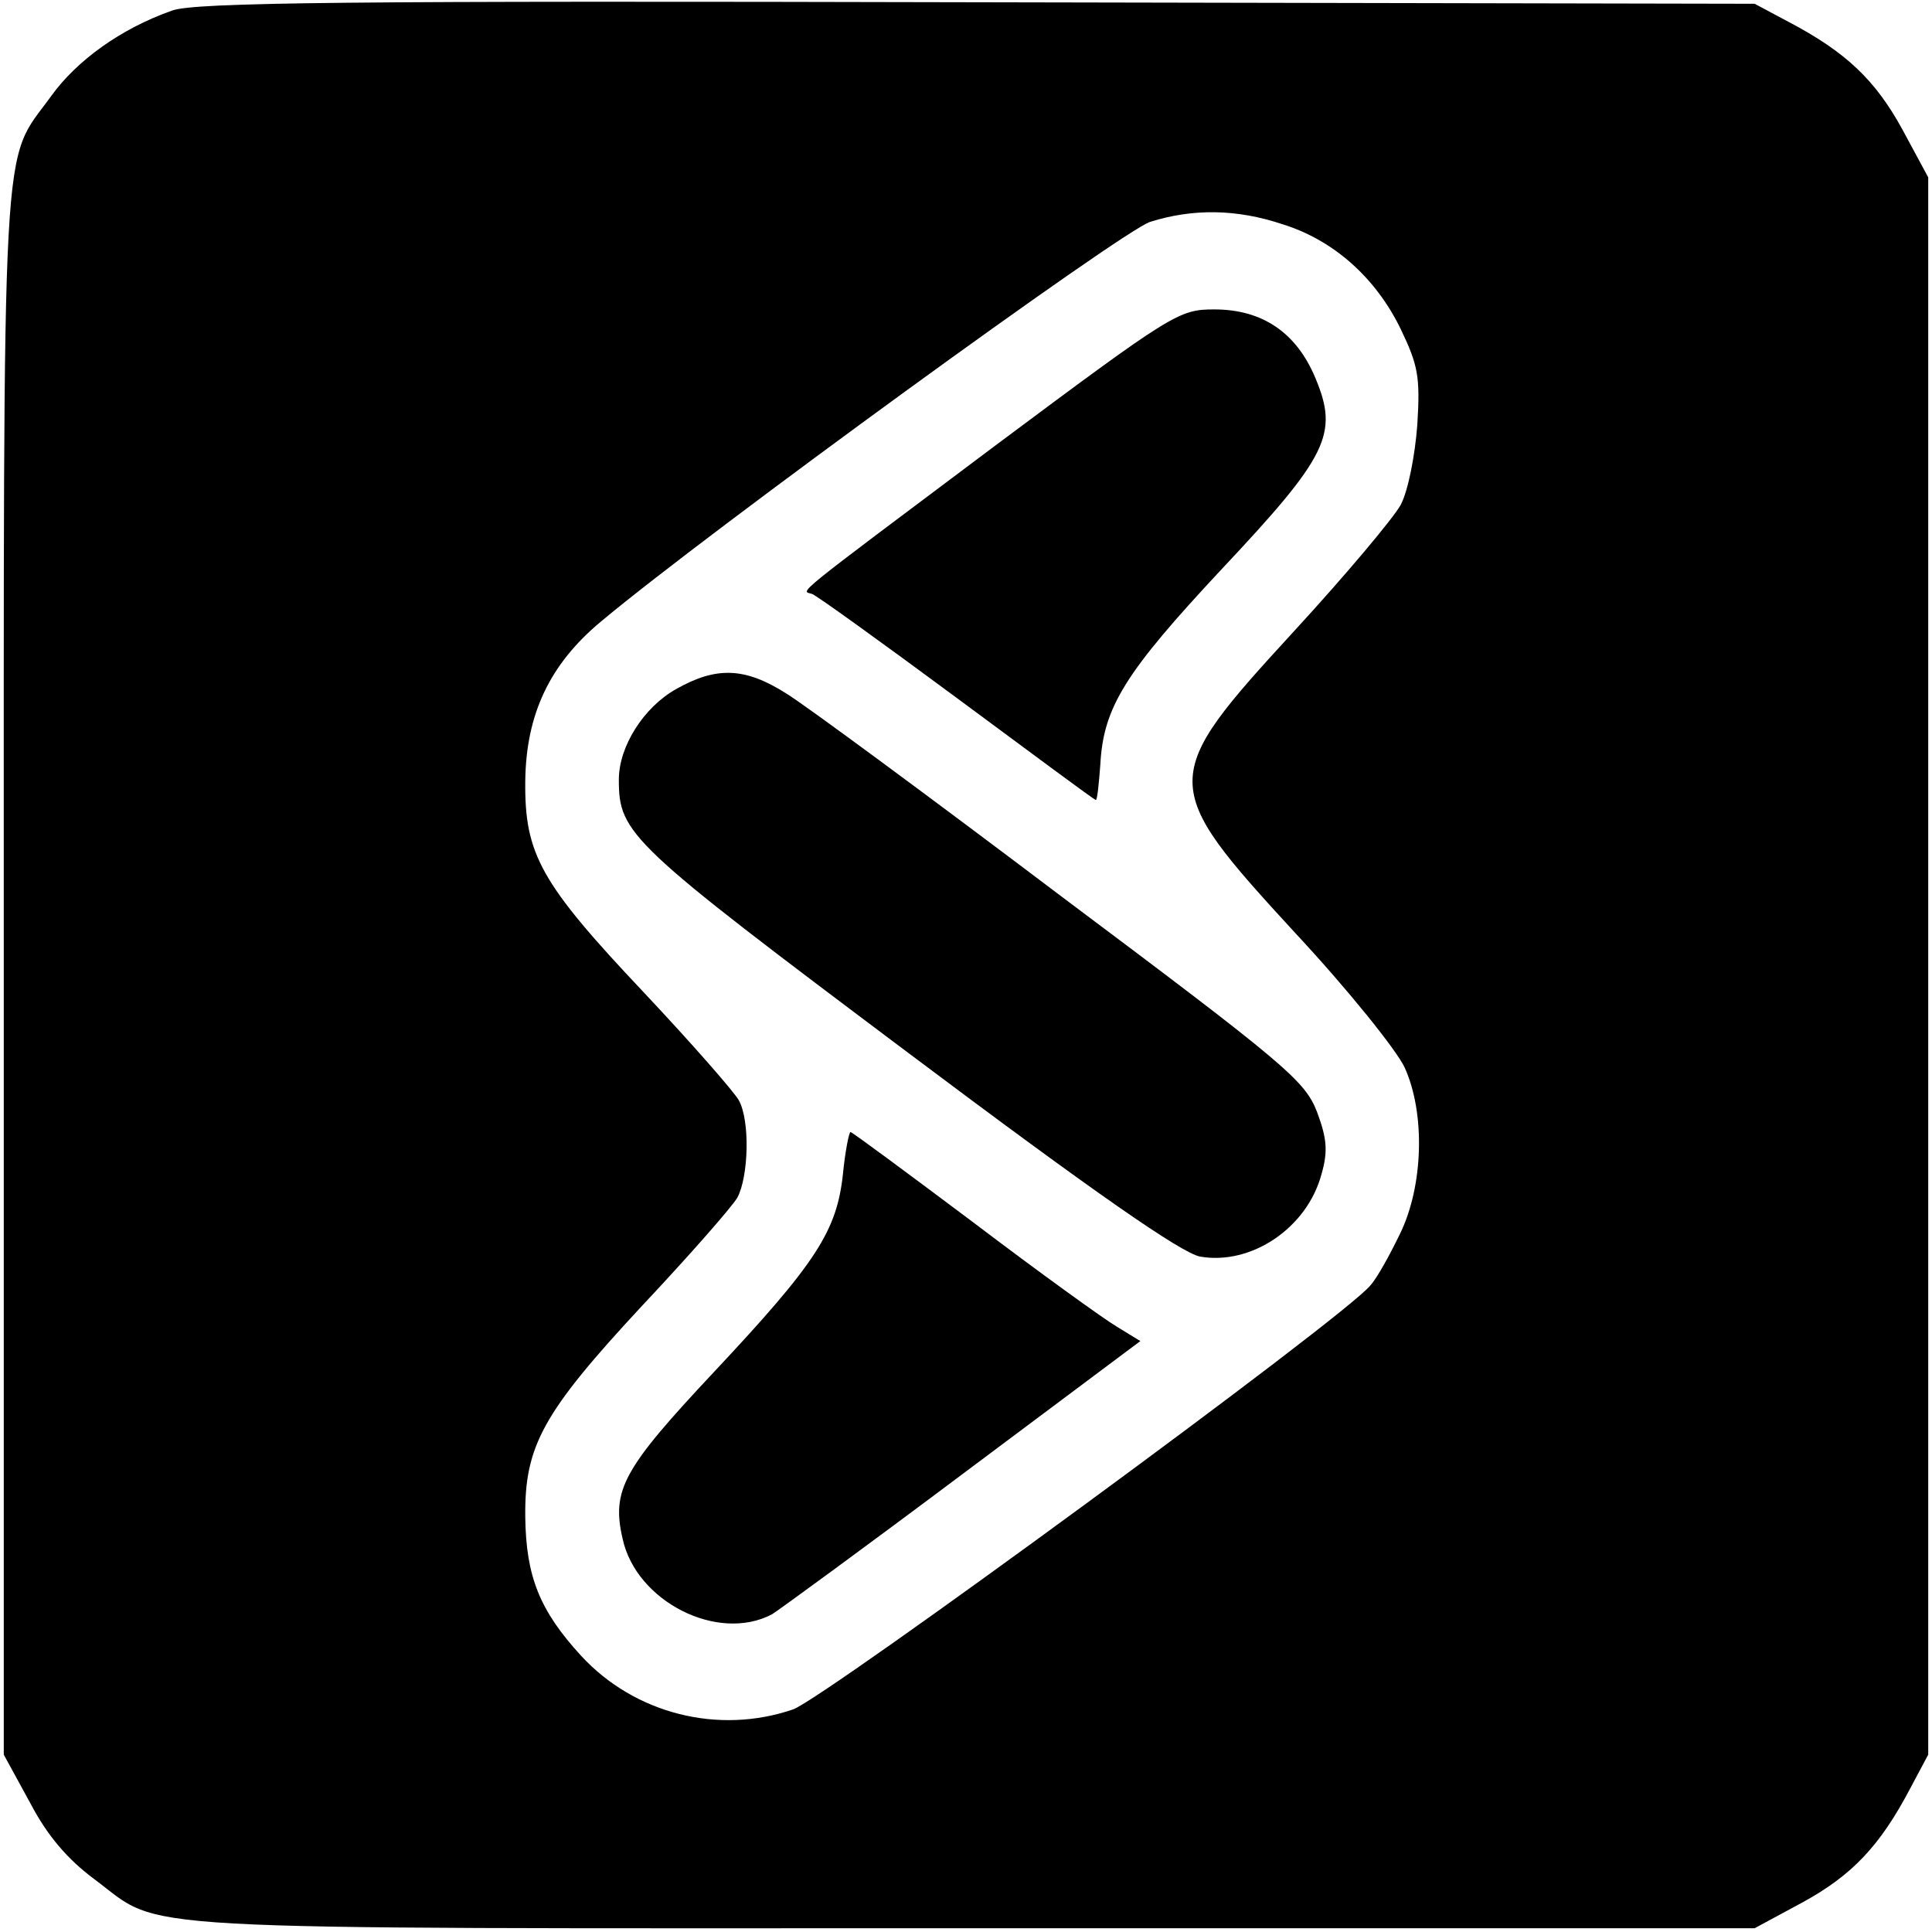
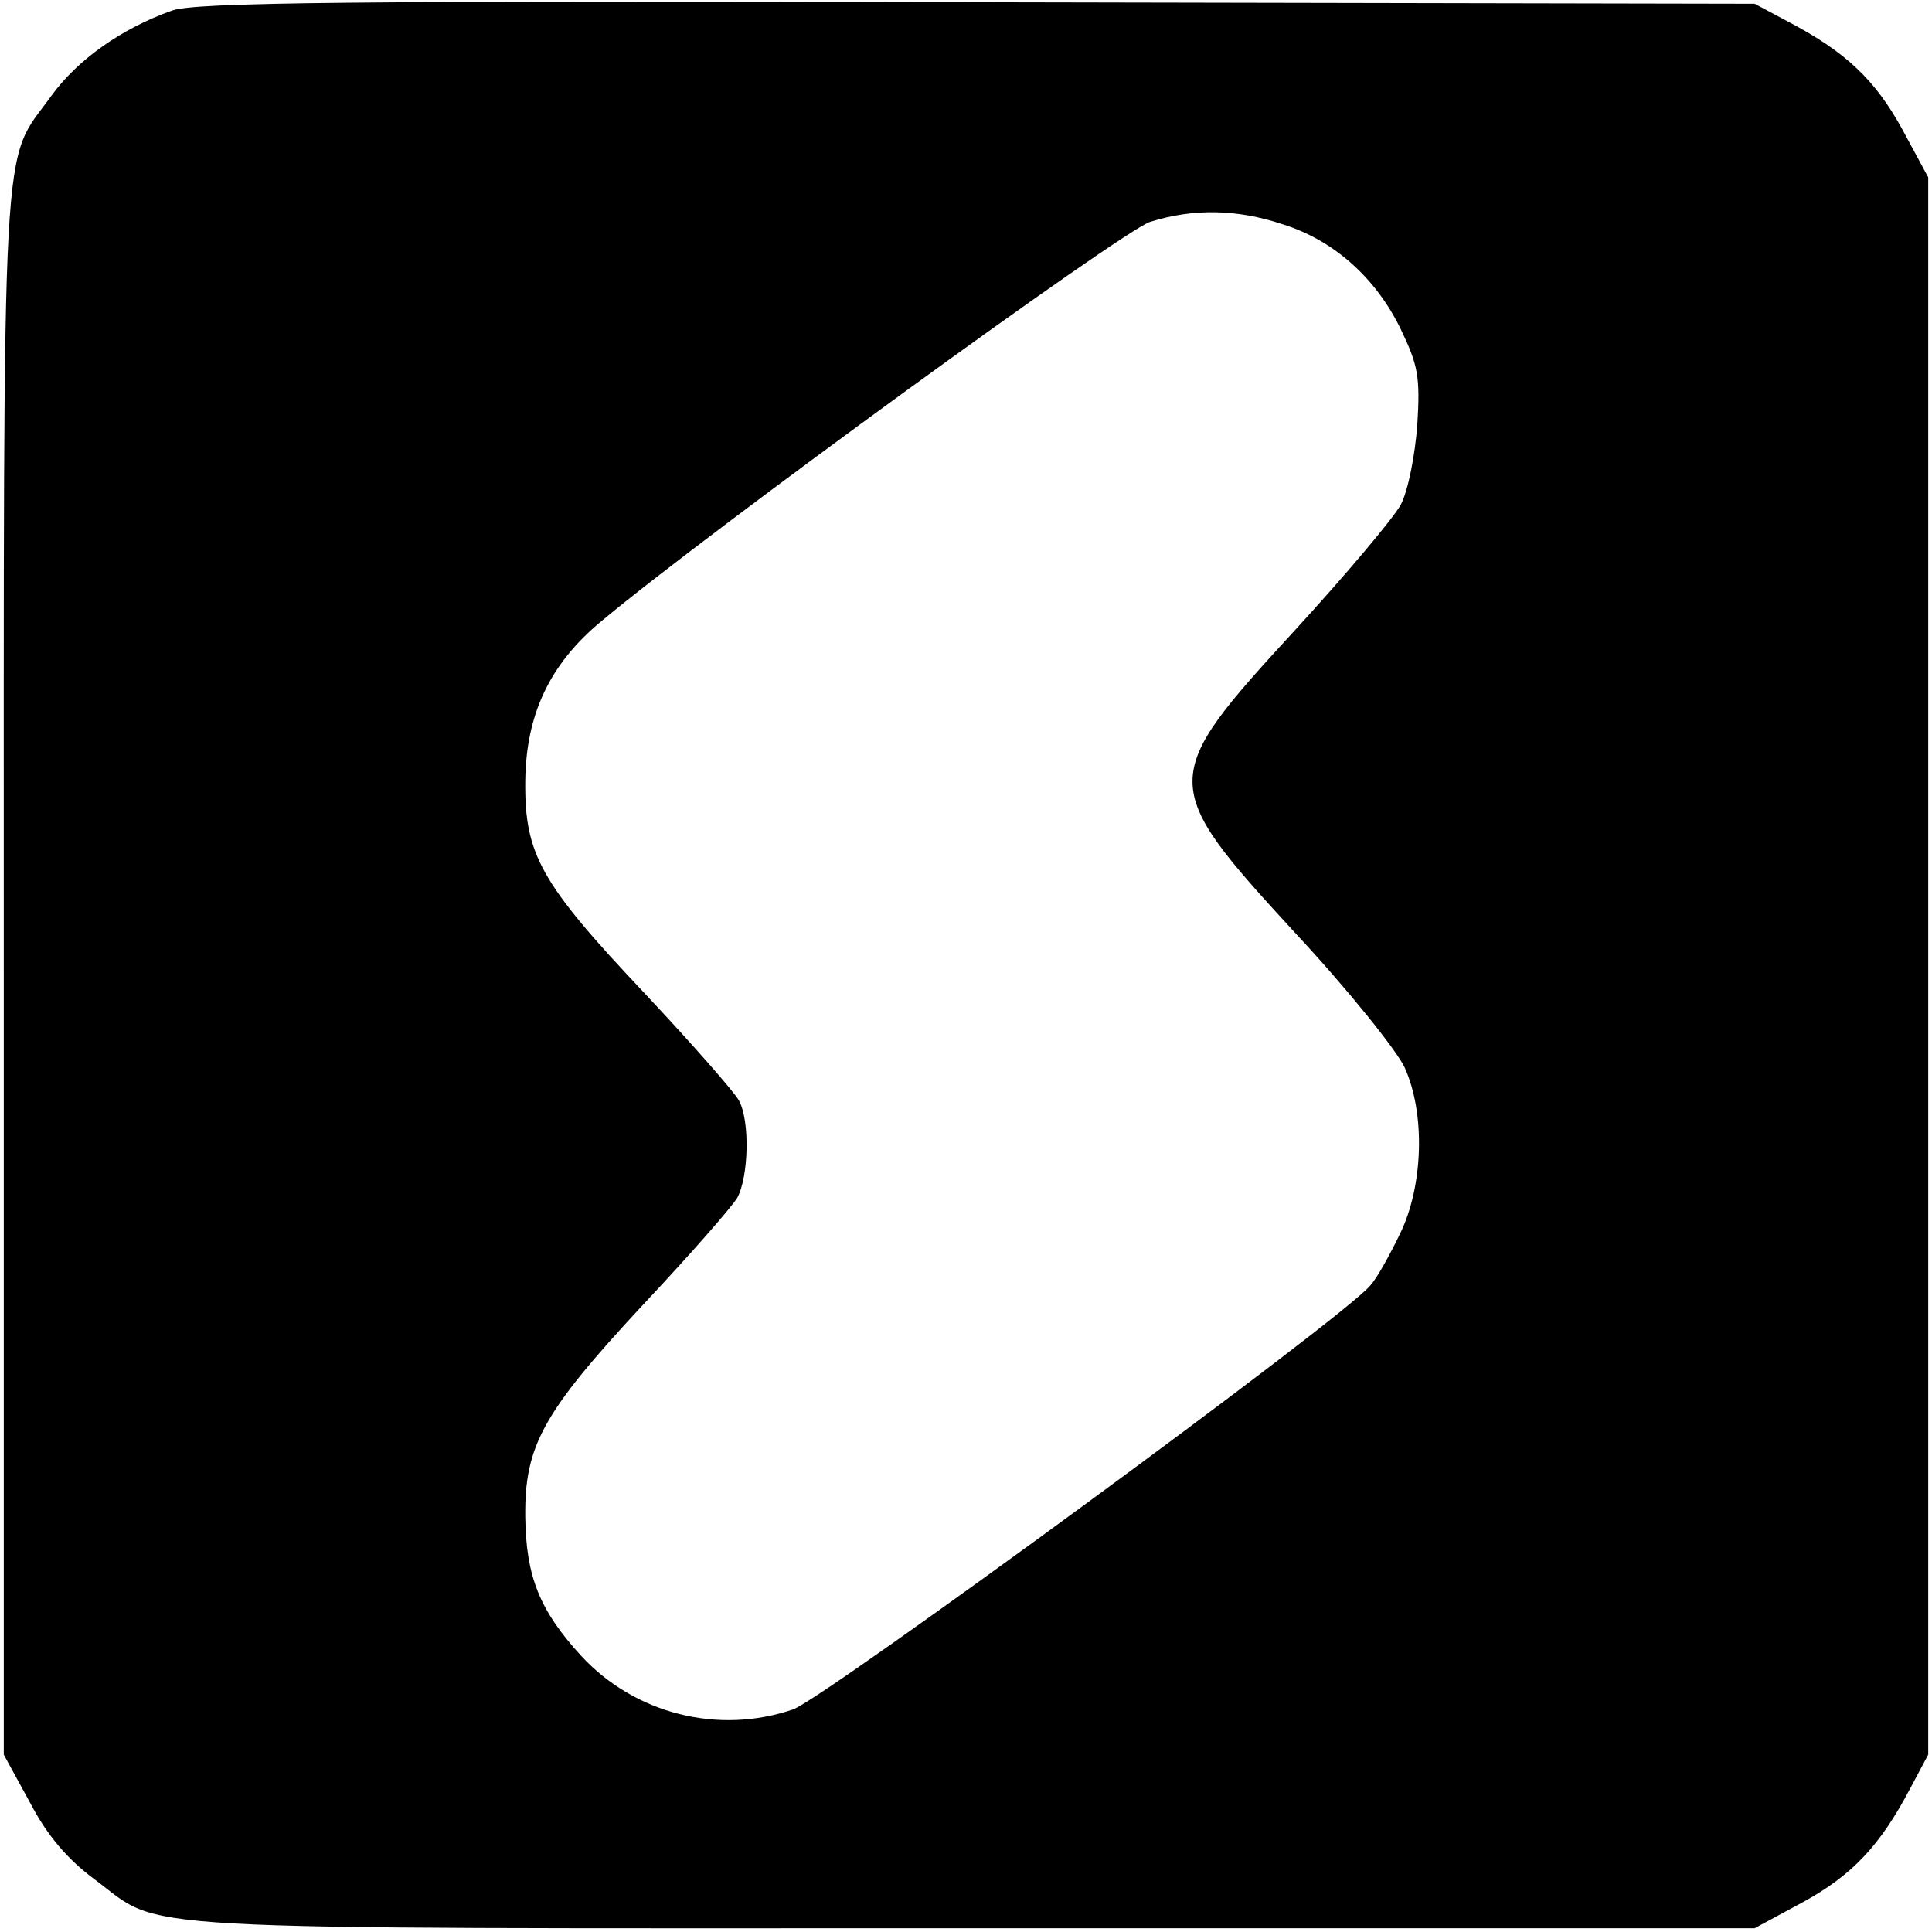
<svg xmlns="http://www.w3.org/2000/svg" version="1.0" width="256pt" height="256pt" viewBox="0 0 256 256" preserveAspectRatio="xMidYMid meet">
  <g transform="translate(0,256) scale(0.1,-0.1)" fill="#000000" stroke="none">
    <path d="M228 2546 c-68 -24 -126 -66 -160 -113 -67 -93 -63 -15 -63 -1158 l0 -1040 35 -64 c23 -44 50 -75 85 -101 94 -70 13 -65 1160 -65 l1040 0 63 34 c66 36 103 75 143 151 l24 45 0 1045 0 1045 -34 63 c-36 66 -75 103 -151 143 l-45 24 -1030 2 c-831 2 -1037 0 -1067 -11z m1471 -283 c68 -21 124 -71 157 -139 23 -48 26 -63 22 -127 -3 -40 -12 -87 -22 -106 -10 -18 -73 -93 -141 -167 -180 -196 -180 -203 1 -400 70 -75 134 -155 145 -178 28 -61 25 -158 -6 -221 -13 -27 -30 -58 -39 -68 -32 -41 -723 -547 -765 -562 -99 -34 -210 -6 -281 71 -55 60 -73 105 -74 184 -1 94 23 138 155 280 63 67 119 131 126 143 15 28 17 102 2 129 -6 11 -62 75 -125 142 -138 146 -159 184 -158 281 1 88 32 155 101 212 141 118 691 518 727 529 57 18 115 17 175 -3z" />
-     <path d="M1318 1969 c-276 -207 -256 -191 -242 -196 6 -2 92 -64 192 -138 100 -74 182 -135 184 -135 2 0 4 21 6 47 4 76 33 122 160 258 142 151 156 180 125 254 -25 60 -70 91 -134 91 -47 0 -55 -5 -291 -181z" />
-     <path d="M896 1647 c-43 -24 -76 -76 -76 -120 0 -72 13 -84 382 -361 249 -187 363 -266 388 -271 68 -12 142 38 161 109 9 31 7 48 -6 83 -16 41 -42 63 -337 284 -176 133 -340 254 -366 270 -55 35 -93 36 -146 6z" />
-     <path d="M1117 1005 c-8 -76 -35 -118 -171 -263 -120 -128 -136 -156 -121 -221 18 -83 126 -138 198 -100 11 7 126 91 254 187 l234 175 -31 19 c-17 10 -103 72 -190 138 -88 66 -161 120 -163 120 -2 0 -7 -25 -10 -55z" />
+     <path d="M1318 1969 z" />
  </g>
</svg>